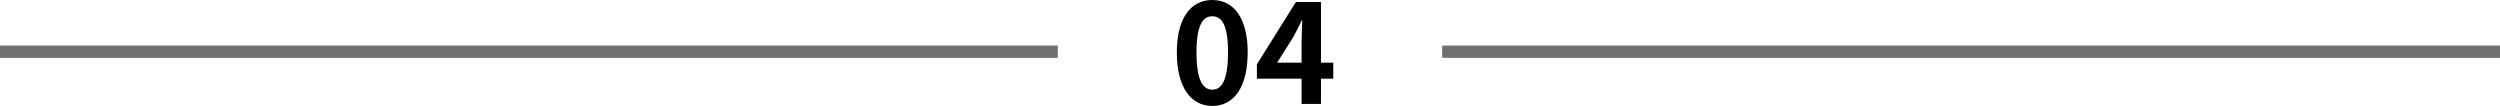
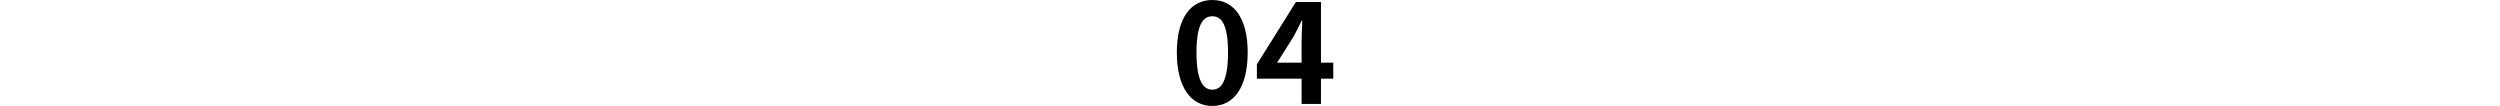
<svg xmlns="http://www.w3.org/2000/svg" width="406.5" height="17.228" viewBox="0 0 406.5 17.228">
  <g id="グループ_206" data-name="グループ 206" transform="translate(-3777.661 -9636.727)">
-     <path id="パス_279" data-name="パス 279" d="M172,0H0" transform="translate(3777.661 9645.132)" fill="none" stroke="#707070" stroke-width="2" />
    <path id="パス_280" data-name="パス 280" d="M6.785.322c3.5,0,5.75-3.059,5.75-8.694,0-5.589-2.254-8.533-5.75-8.533S1.012-13.984,1.012-8.372C1.012-2.737,3.289.322,6.785.322Zm0-2.645c-1.472,0-2.576-1.426-2.576-6.049,0-4.6,1.1-5.888,2.576-5.888s2.553,1.288,2.553,5.888C9.338-3.749,8.257-2.323,6.785-2.323ZM17.319-6.716,19.964-10.9c.483-.92.943-1.771,1.357-2.668h.092c-.046.989-.115,2.553-.115,3.542v3.312ZM21.3,0h3.151V-4.117h2v-2.6h-2v-9.867H20.378L14.03-6.44v2.323H21.3Z" transform="translate(3968 9653.632)" />
-     <path id="パス_281" data-name="パス 281" d="M172,0H0" transform="translate(4012.161 9645.132)" fill="none" stroke="#707070" stroke-width="2" />
  </g>
</svg>